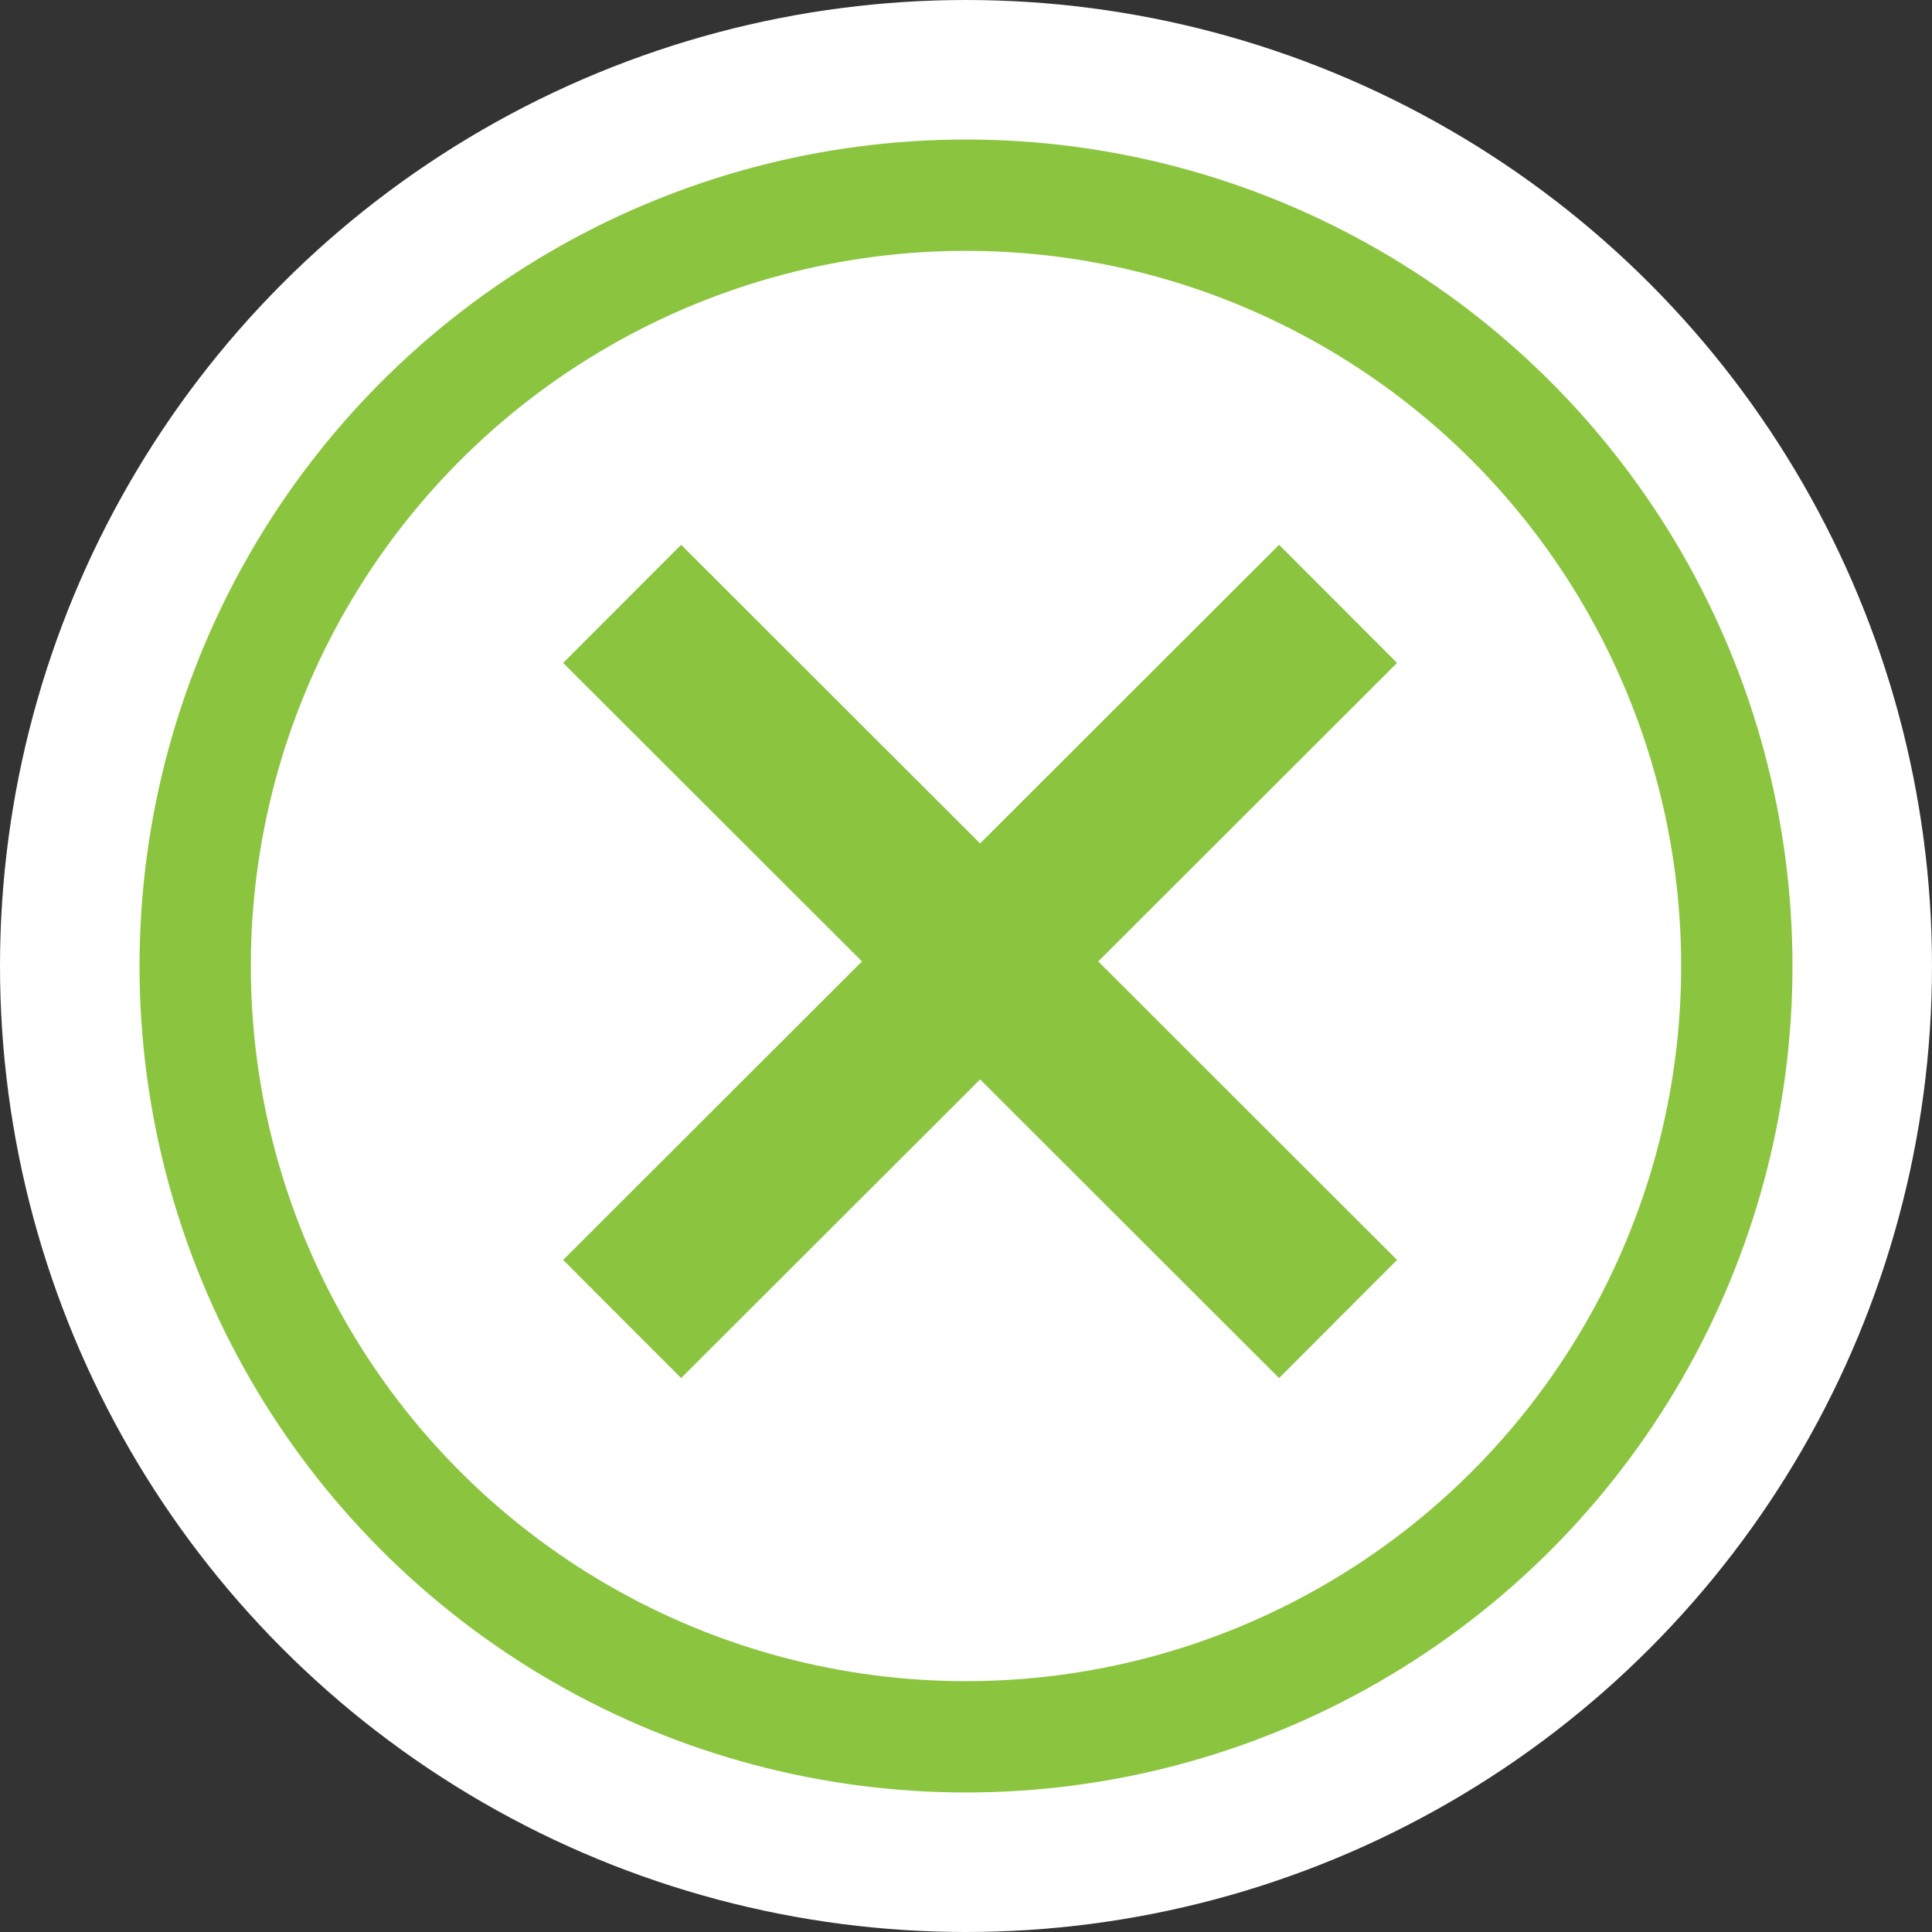
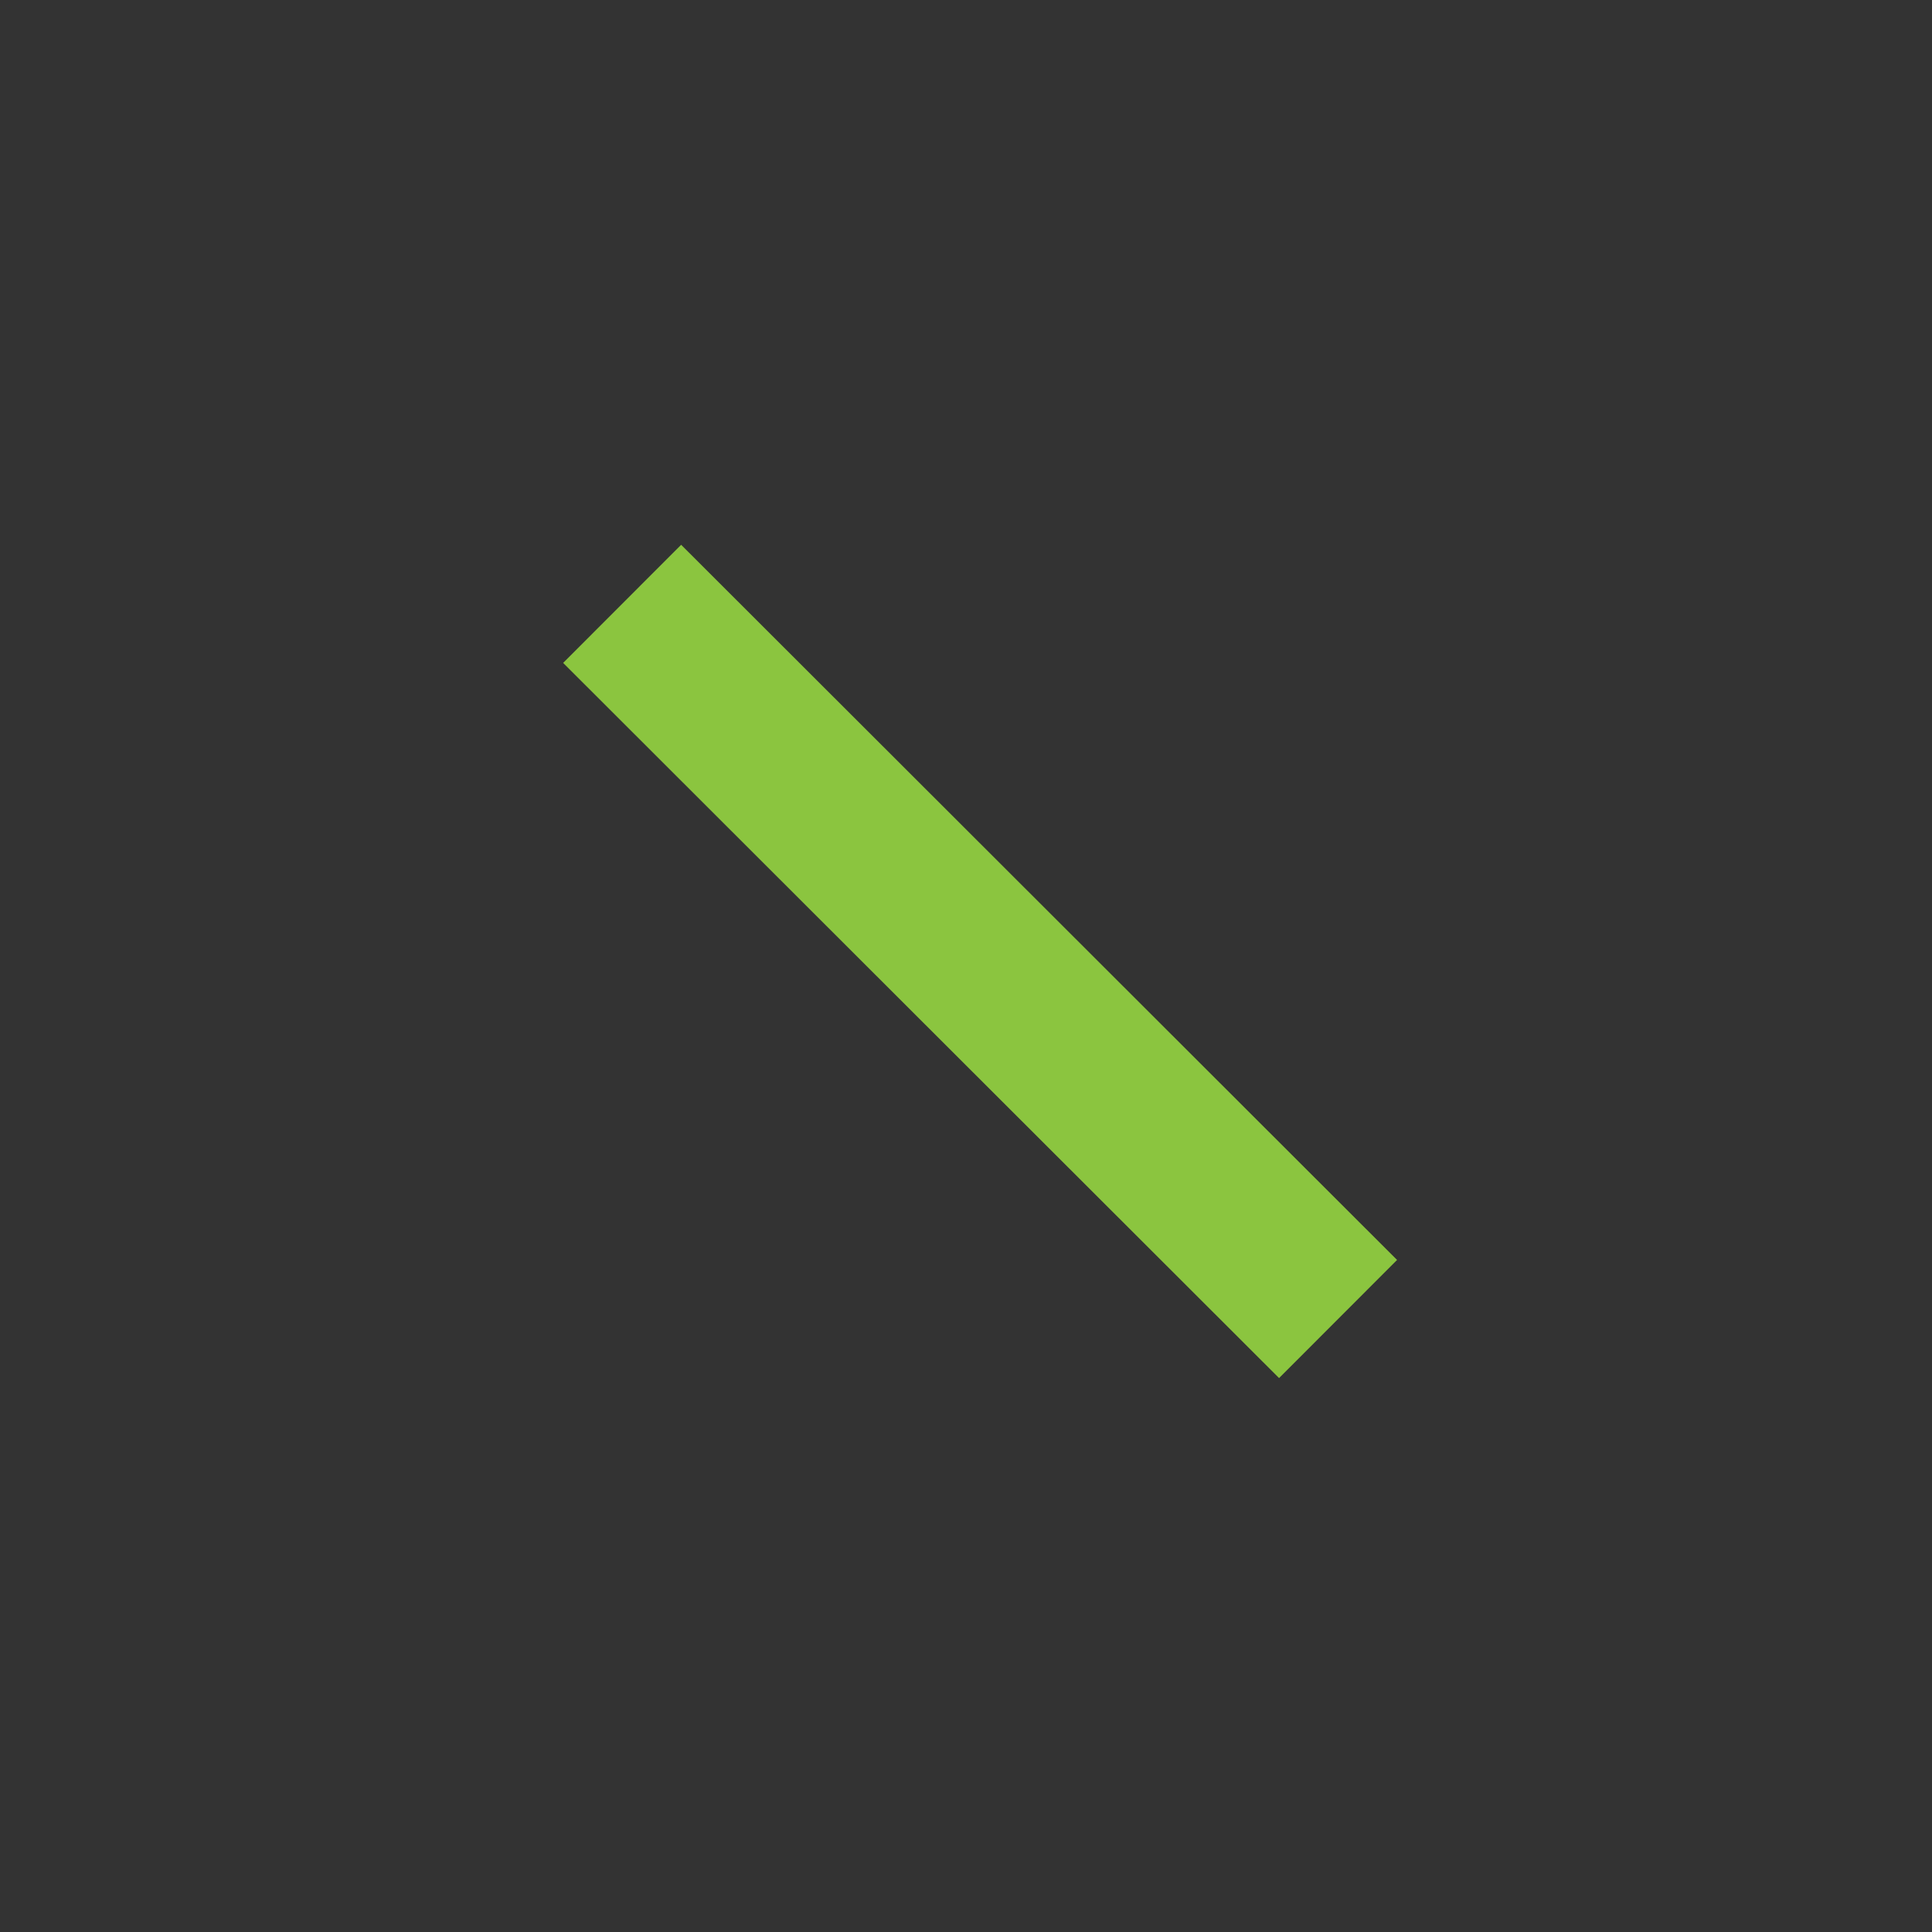
<svg xmlns="http://www.w3.org/2000/svg" id="_レイヤー_2" data-name="レイヤー 2" viewBox="0 0 25.34 25.34">
  <rect x="0" y="0" width="25.34" height="25.34" fill="#333333" stroke="none" />
  <defs>
    <style>
      .cls-1 {
        fill: #fff;
      }

      .cls-2 {
        stroke-width: 1.46px;
      }

      .cls-2, .cls-3, .cls-4 {
        fill: none;
        stroke-miterlimit: 10;
      }

      .cls-2, .cls-4 {
        stroke: #8bc53f;
      }

      .cls-3 {
        stroke: #fff;
        stroke-width: 5.12px;
      }

      .cls-4 {
        stroke-width: 2.19px;
      }
    </style>
  </defs>
  <g id="_フロートバナー" data-name="フロートバナー">
    <g>
      <g>
-         <circle class="cls-3" cx="12.67" cy="12.67" r="10.11" />
-         <circle class="cls-1" cx="12.67" cy="12.67" r="10.11" />
-         <circle class="cls-2" cx="12.67" cy="12.67" r="10.11" />
-       </g>
+         </g>
      <line class="cls-4" x1="8.16" y1="7.92" x2="17.55" y2="17.3" />
-       <line class="cls-4" x1="8.16" y1="17.3" x2="17.55" y2="7.92" />
    </g>
  </g>
</svg>